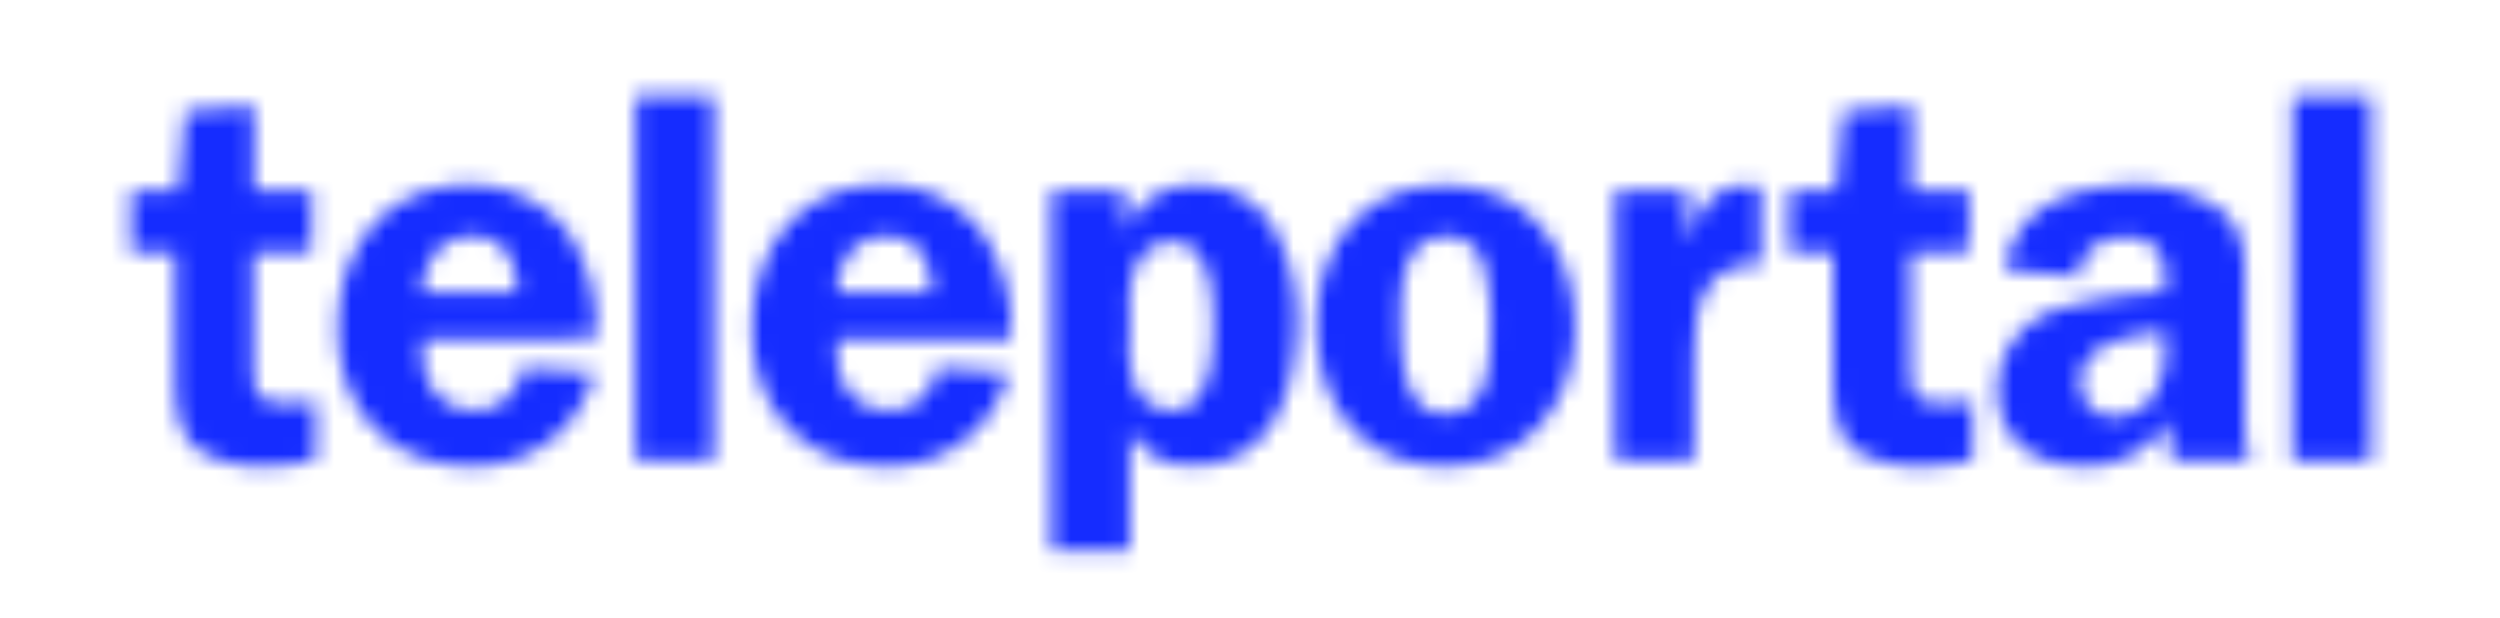
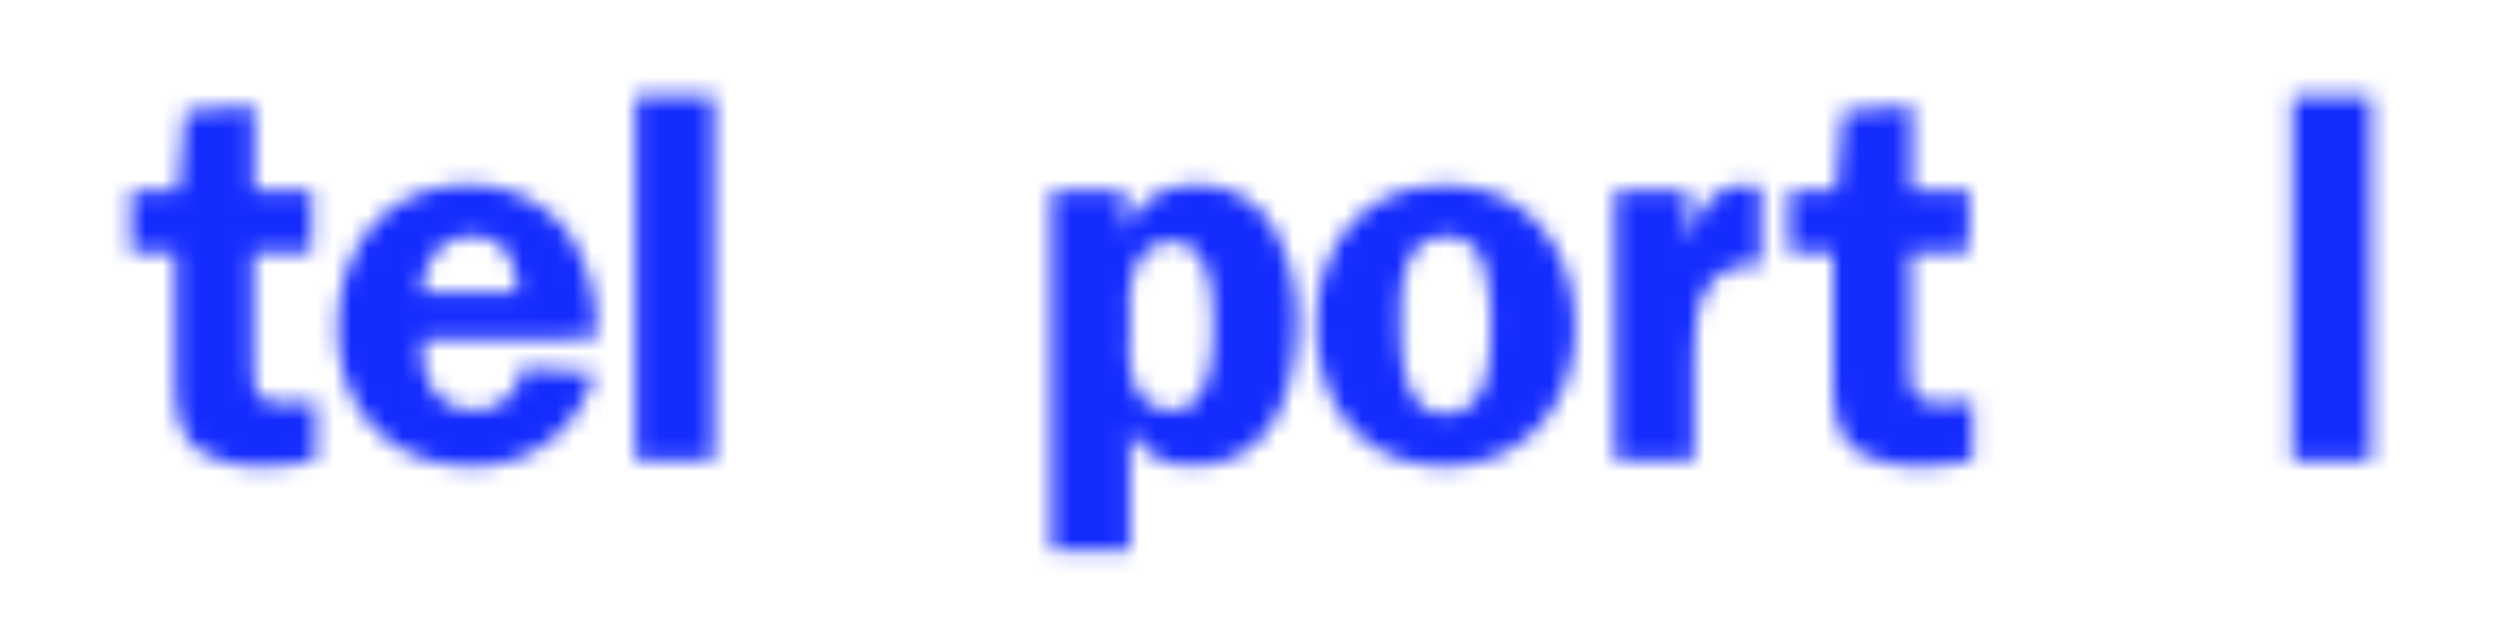
<svg xmlns="http://www.w3.org/2000/svg" viewBox="0 0 145.93 36.1">
  <defs>
    <style>.cls-1{mask:url(#mask);}.cls-2{fill:#152cff;}.cls-3{filter:url(#luminosity-noclip);}</style>
    <filter id="luminosity-noclip" x="0" y="0" width="145.93" height="36.1" filterUnits="userSpaceOnUse" color-interpolation-filters="sRGB">
      <feFlood flood-color="#fff" result="bg" />
      <feBlend in="SourceGraphic" in2="bg" />
    </filter>
    <mask id="mask" x="0" y="0" width="145.93" height="36.1" maskUnits="userSpaceOnUse">
      <g class="cls-3">
        <path d="M18.17,14.73H14.79V21c0,2.07.16,2.54,2.11,2.54a13.18,13.18,0,0,0,1.52-.13v3.44a13.06,13.06,0,0,1-2.85.35,6.79,6.79,0,0,1-4.06-1c-1.27-1.05-1.27-2.94-1.27-4.49V14.73H7.66V11.11h2.76l.41-4.62,4-.31v4.93h3.38Z" />
        <path d="M24.68,19.79l0,.77c0,1.86,1.05,3.38,3,3.38a2.68,2.68,0,0,0,2.79-2.48l4.21.31a7.16,7.16,0,0,1-7.16,5.43c-4.71,0-7.78-3.29-7.78-8s2.76-8.4,7.66-8.4a7.2,7.2,0,0,1,5.77,2.79,10.13,10.13,0,0,1,1.61,6.17Zm5.55-2.7c-.09-1.7-.65-3.29-2.63-3.29s-2.79,1.49-3,3.29Z" />
        <path d="M37.11,5.62h4.56V26.89H37.11Z" />
-         <path d="M48.86,19.79l0,.77c0,1.86,1.05,3.38,3,3.38a2.68,2.68,0,0,0,2.79-2.48l4.21.31a7.17,7.17,0,0,1-7.16,5.43c-4.71,0-7.78-3.29-7.78-8s2.76-8.4,7.66-8.4a7.16,7.16,0,0,1,5.76,2.79A10.06,10.06,0,0,1,59,19.79Zm5.55-2.7c-.09-1.7-.65-3.29-2.64-3.29S49,15.29,48.83,17.09Z" />
        <path d="M65.66,11.14v2.32h.06a4.17,4.17,0,0,1,4.09-2.63,5,5,0,0,1,4.65,2.73A10.36,10.36,0,0,1,75.64,19c0,3.88-1.42,8.16-6,8.16A3.81,3.81,0,0,1,66,25.15h-.06v7H61.38v-21Zm.28,8.46a6.58,6.58,0,0,0,.43,3.19,2.53,2.53,0,0,0,2,1.18c2.35,0,2.45-3.44,2.45-5s-.13-4.87-2.42-4.87a2.3,2.3,0,0,0-2,1.27,5.54,5.54,0,0,0-.46,2.73Z" />
        <path d="M91.92,19.14c0,4.49-3,8.06-7.6,8.06-4.83,0-7.47-3.66-7.47-8.22s2.67-8.15,7.47-8.15S91.92,14.49,91.92,19.14Zm-10.17-.62c0,1.79,0,5.64,2.57,5.64s2.7-3.1,2.7-5a11.75,11.75,0,0,0-.5-3.91,2.05,2.05,0,0,0-2.17-1.42C81.9,13.84,81.75,16.72,81.75,18.52Z" />
        <path d="M98.52,11.14v2.94h.06C99,12.41,100,10.67,102,10.83l.77.06v4.56c-3.47-.19-3.9,2.63-3.9,5.42v6H94.27V11.14Z" />
        <path d="M114.88,14.73h-3.37V21c0,2.07.15,2.54,2.1,2.54a12.82,12.82,0,0,0,1.52-.13v3.44a13.06,13.06,0,0,1-2.85.35,6.79,6.79,0,0,1-4.06-1C107,25.12,107,23.23,107,21.68V14.73h-2.57V11.11h2.75l.41-4.62,4-.31v4.93h3.37Z" />
-         <path d="M126.82,26.89a9.28,9.28,0,0,1-.22-2.45,5.51,5.51,0,0,1-5,2.76c-2.79,0-5-1.49-5-4.47a4.92,4.92,0,0,1,3.53-4.68,26.48,26.48,0,0,1,6.23-1v-.37a3.21,3.21,0,0,0-.4-2.08,2.35,2.35,0,0,0-1.86-.74c-1.46,0-2.73.74-2.73,2.29l-4.31-.4c.47-3.82,4.19-4.93,7.51-4.93a8.34,8.34,0,0,1,5,1.42c1.61,1.31,1.45,3,1.45,4.93v7.35a7.85,7.85,0,0,0,.31,2.36Zm-.44-7.54c-1.73.19-4.92.59-4.92,2.89a1.9,1.9,0,0,0,2,2.07,2.72,2.72,0,0,0,2.29-1.3,5,5,0,0,0,.62-3Z" />
        <path d="M133.82,5.62h4.56V26.89h-4.56Z" />
      </g>
    </mask>
  </defs>
  <title>teleportal-horizontal</title>
  <g id="Layer_2" data-name="Layer 2">
    <g id="Layer_4" data-name="Layer 4">
      <g class="cls-1">
        <polygon class="cls-2" points="0 0 0 27.22 8.88 36.1 145.93 36.1 145.93 0 0 0" />
      </g>
    </g>
  </g>
</svg>